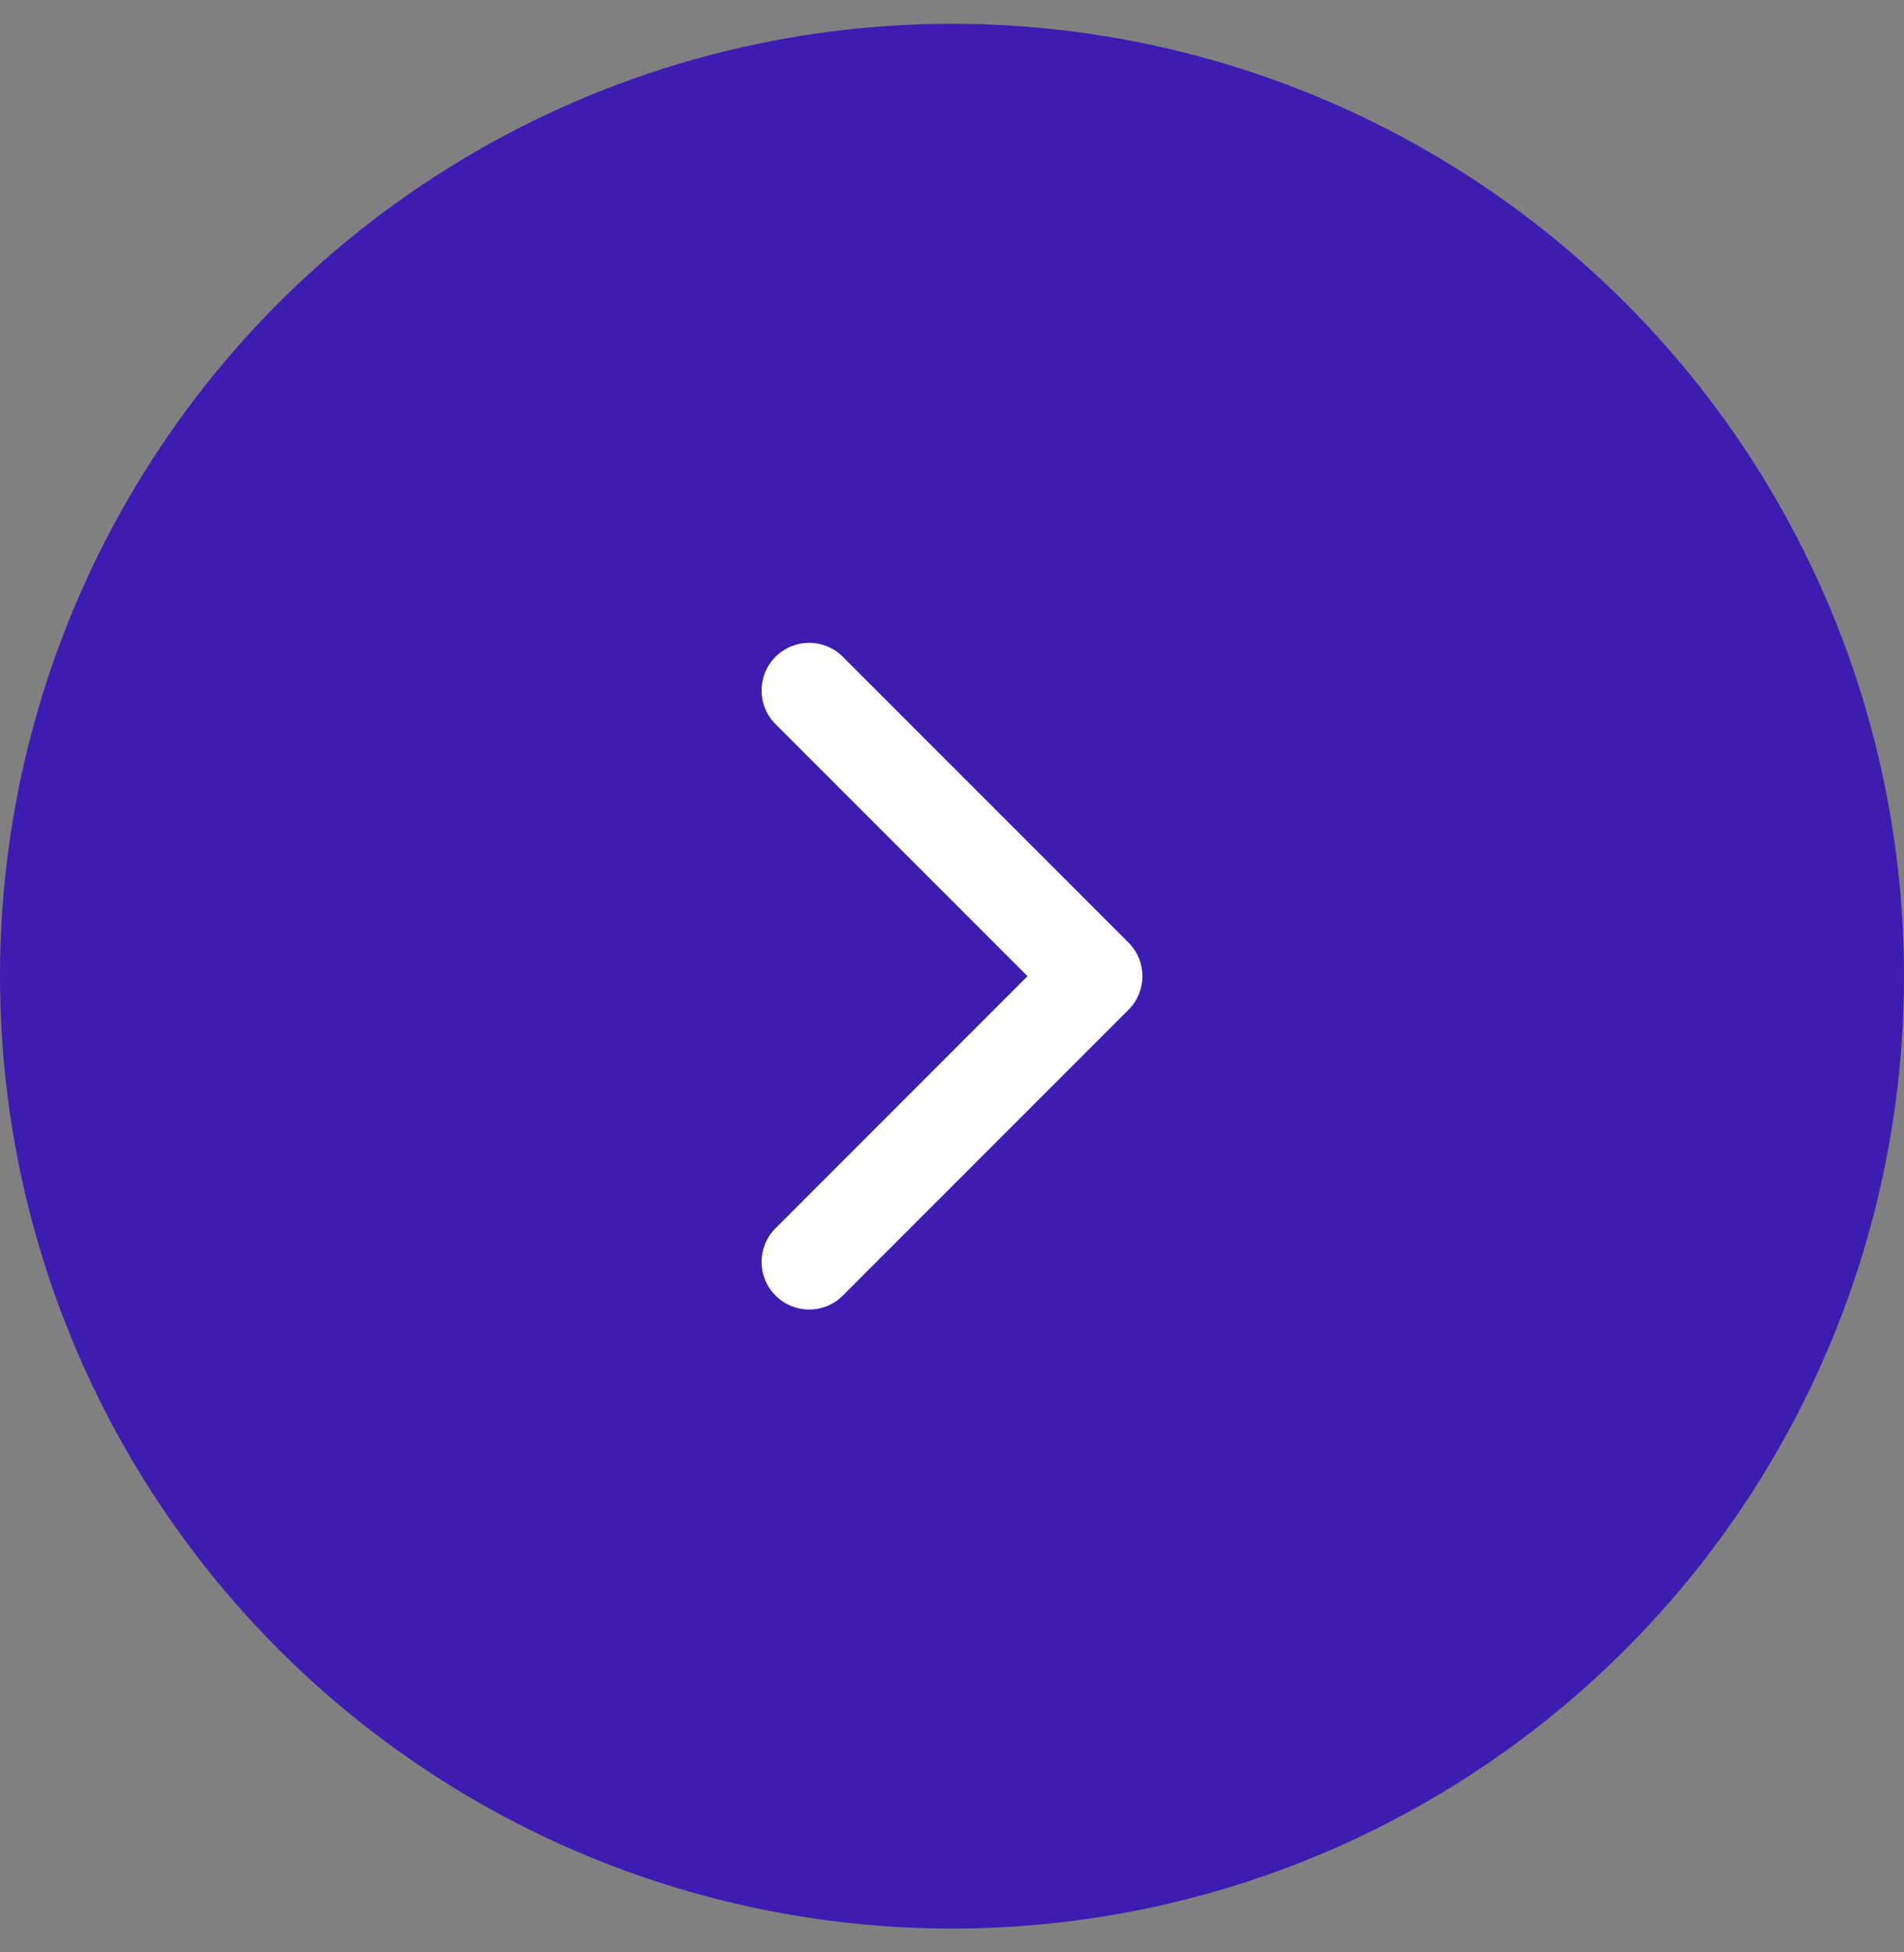
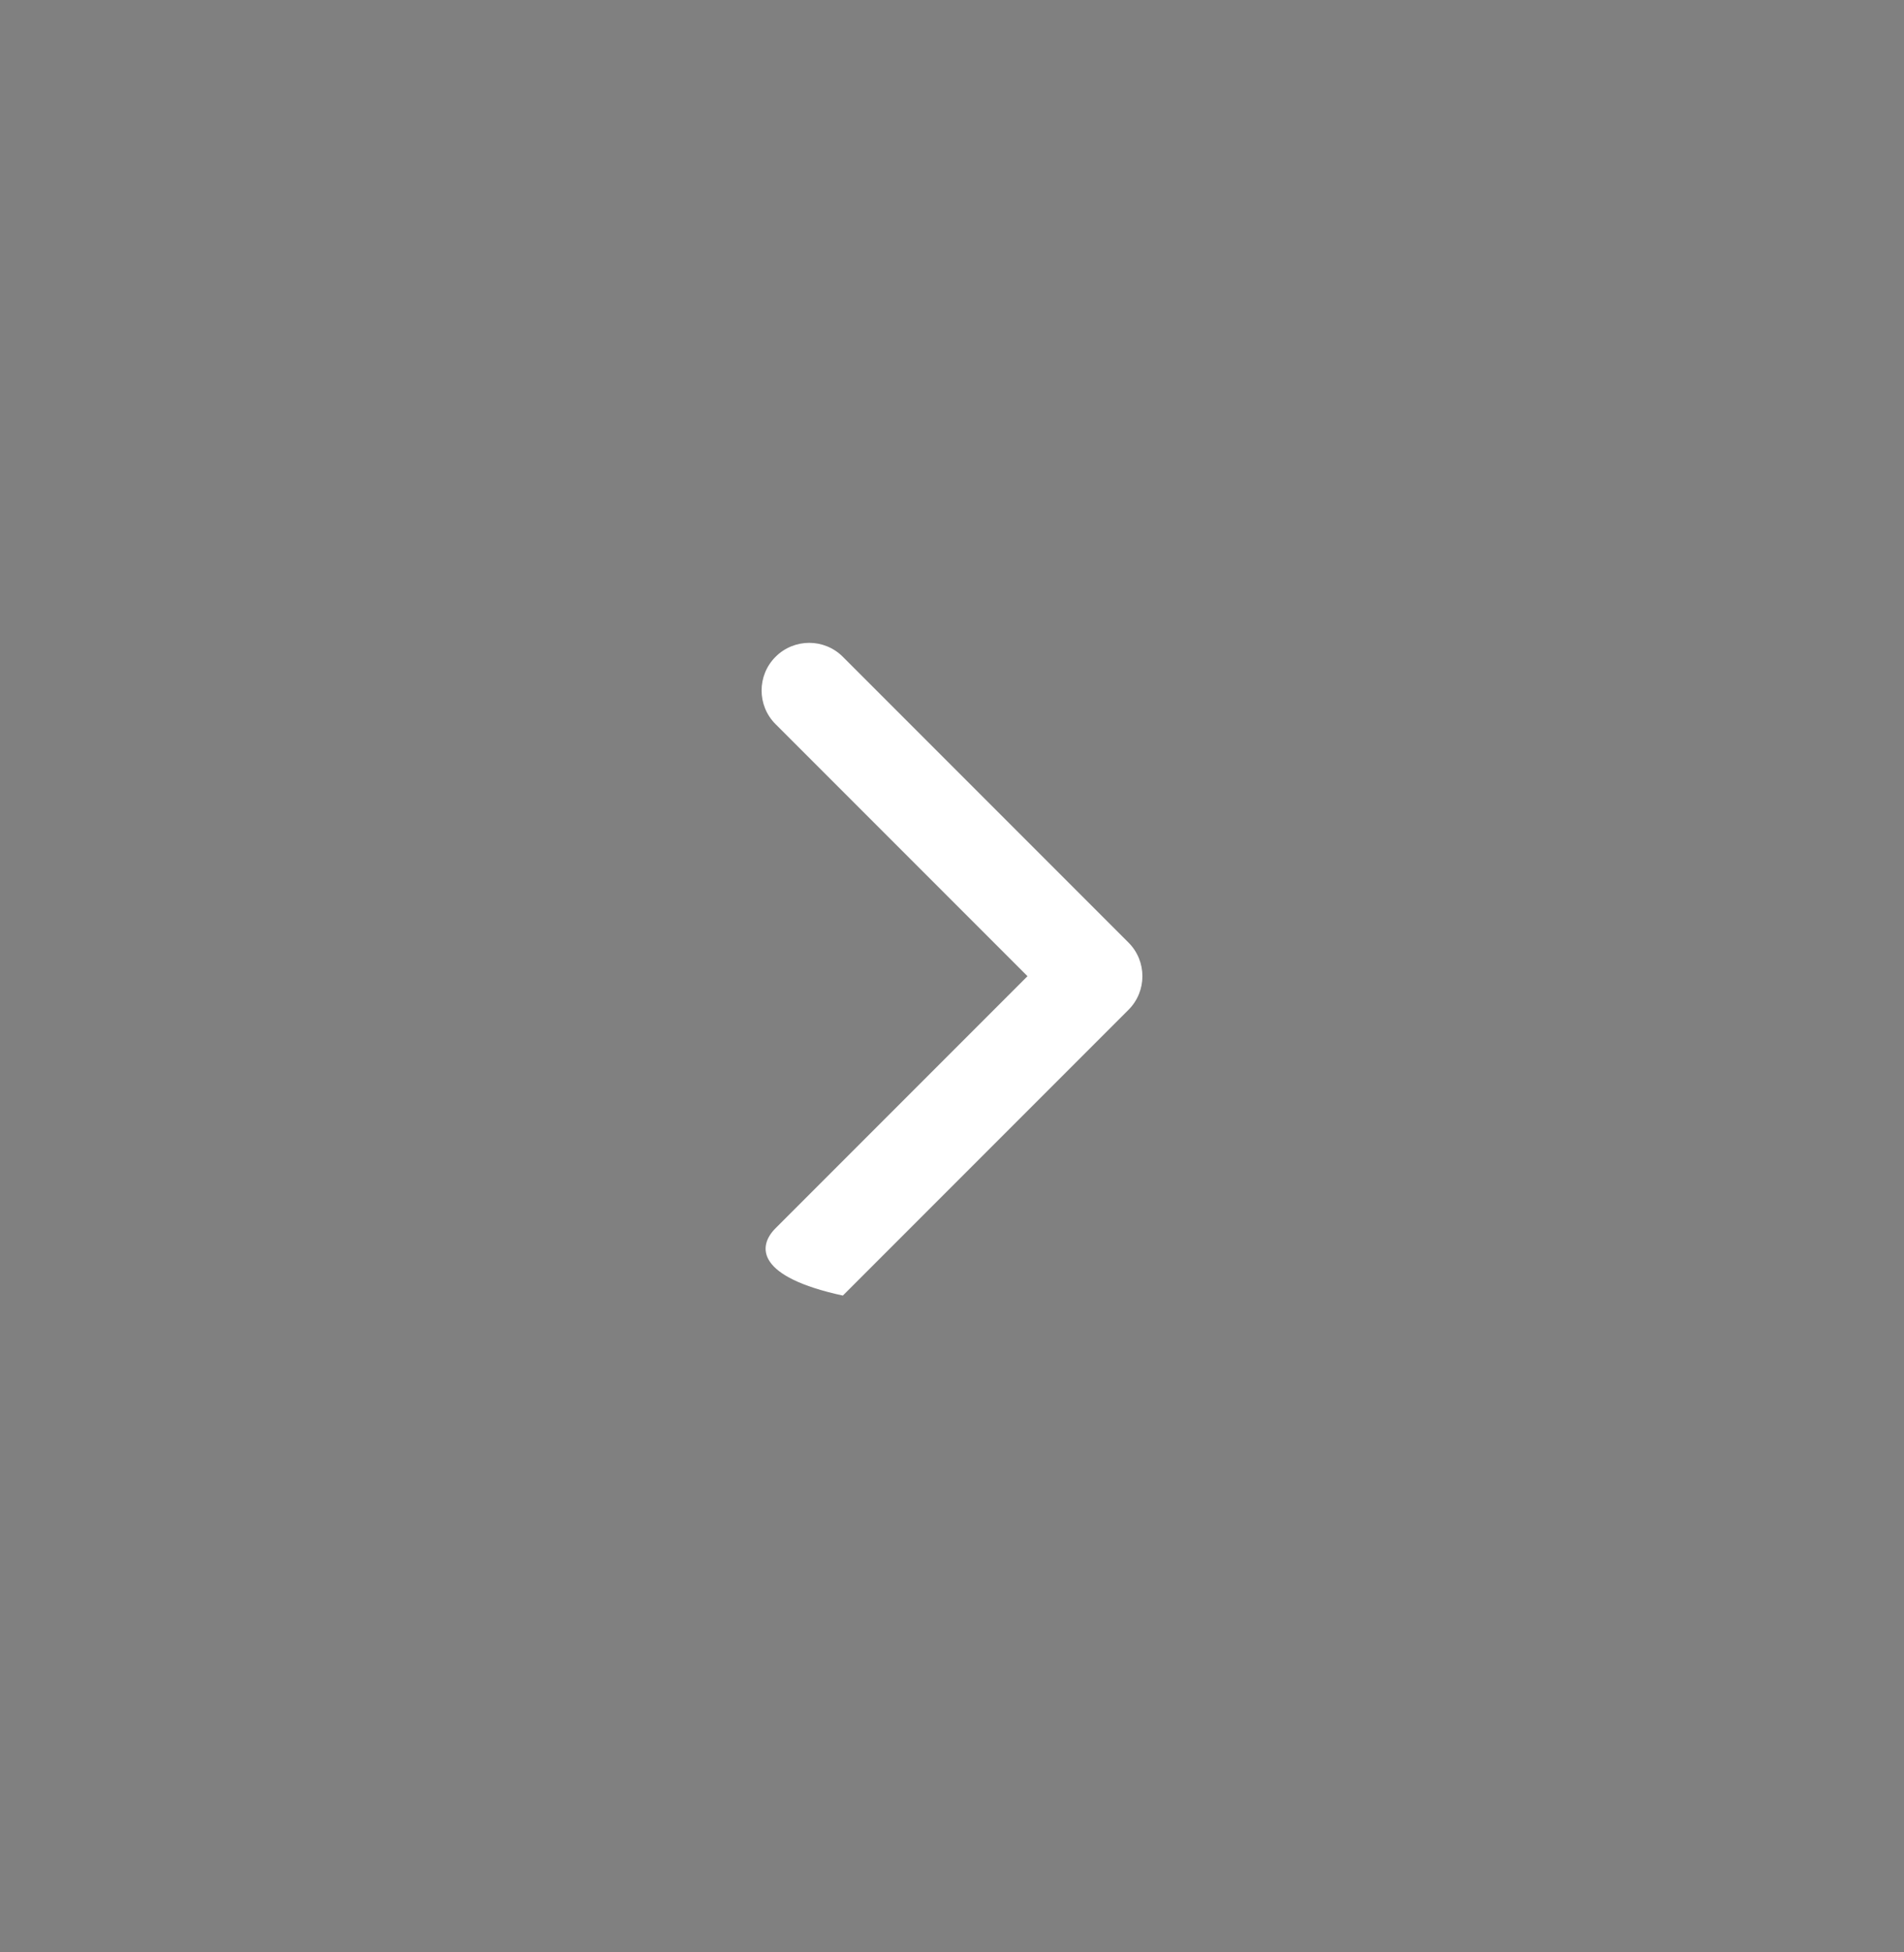
<svg xmlns="http://www.w3.org/2000/svg" width="40" height="41" viewBox="0 0 40 41" fill="none">
  <rect x="0" y="0" width="40" height="41" fill="#808080" stroke="none" />
  <g clip-path="url(#clip0_9097_7056)">
-     <circle cx="20" cy="20.5" r="20" fill="#3D1CB2" />
-     <path d="M16.293 15.207C15.902 14.817 15.902 14.183 16.293 13.793C16.683 13.402 17.317 13.402 17.707 13.793L23.707 19.793C24.098 20.183 24.098 20.817 23.707 21.207L17.707 27.207C17.317 27.598 16.683 27.598 16.293 27.207C15.902 26.817 15.902 26.183 16.293 25.793L21.586 20.5L16.293 15.207Z" fill="white" />
+     <path d="M16.293 15.207C15.902 14.817 15.902 14.183 16.293 13.793C16.683 13.402 17.317 13.402 17.707 13.793L23.707 19.793C24.098 20.183 24.098 20.817 23.707 21.207L17.707 27.207C15.902 26.817 15.902 26.183 16.293 25.793L21.586 20.5L16.293 15.207Z" fill="white" />
  </g>
  <defs>
    <clipPath id="clip0_9097_7056">
      <rect width="40" height="40" fill="white" transform="translate(0 0.5)" />
    </clipPath>
  </defs>
</svg>